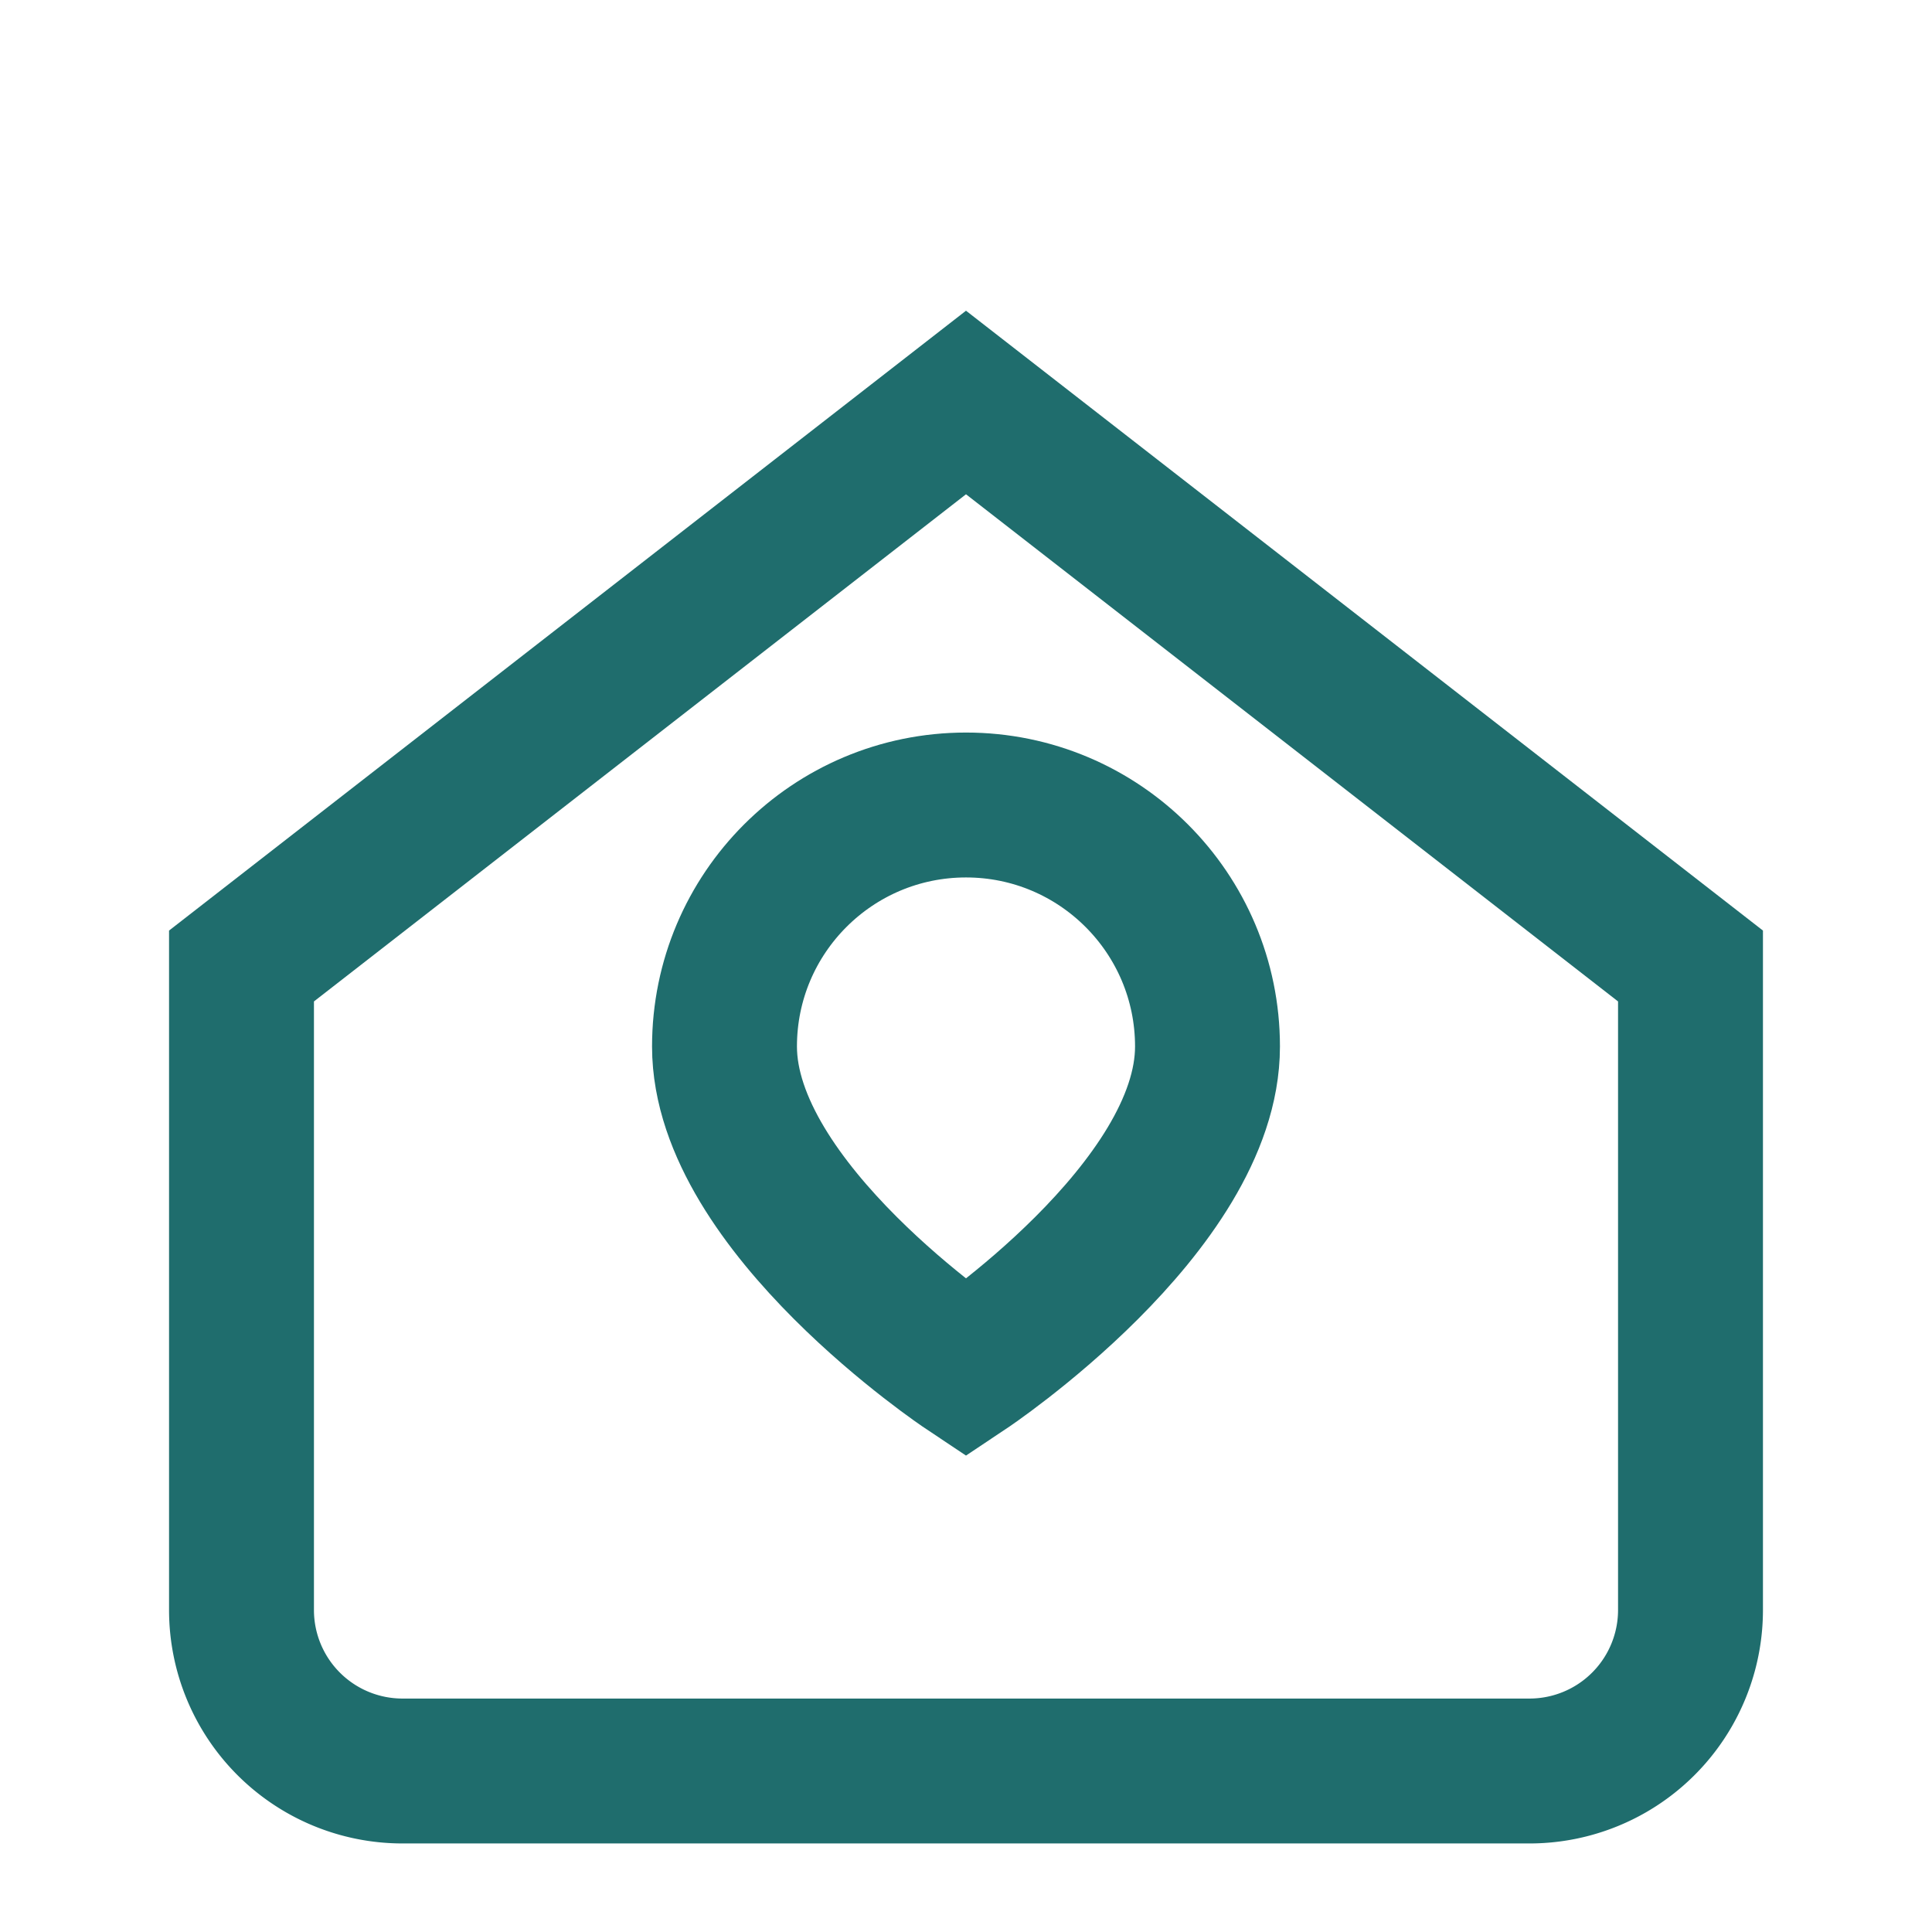
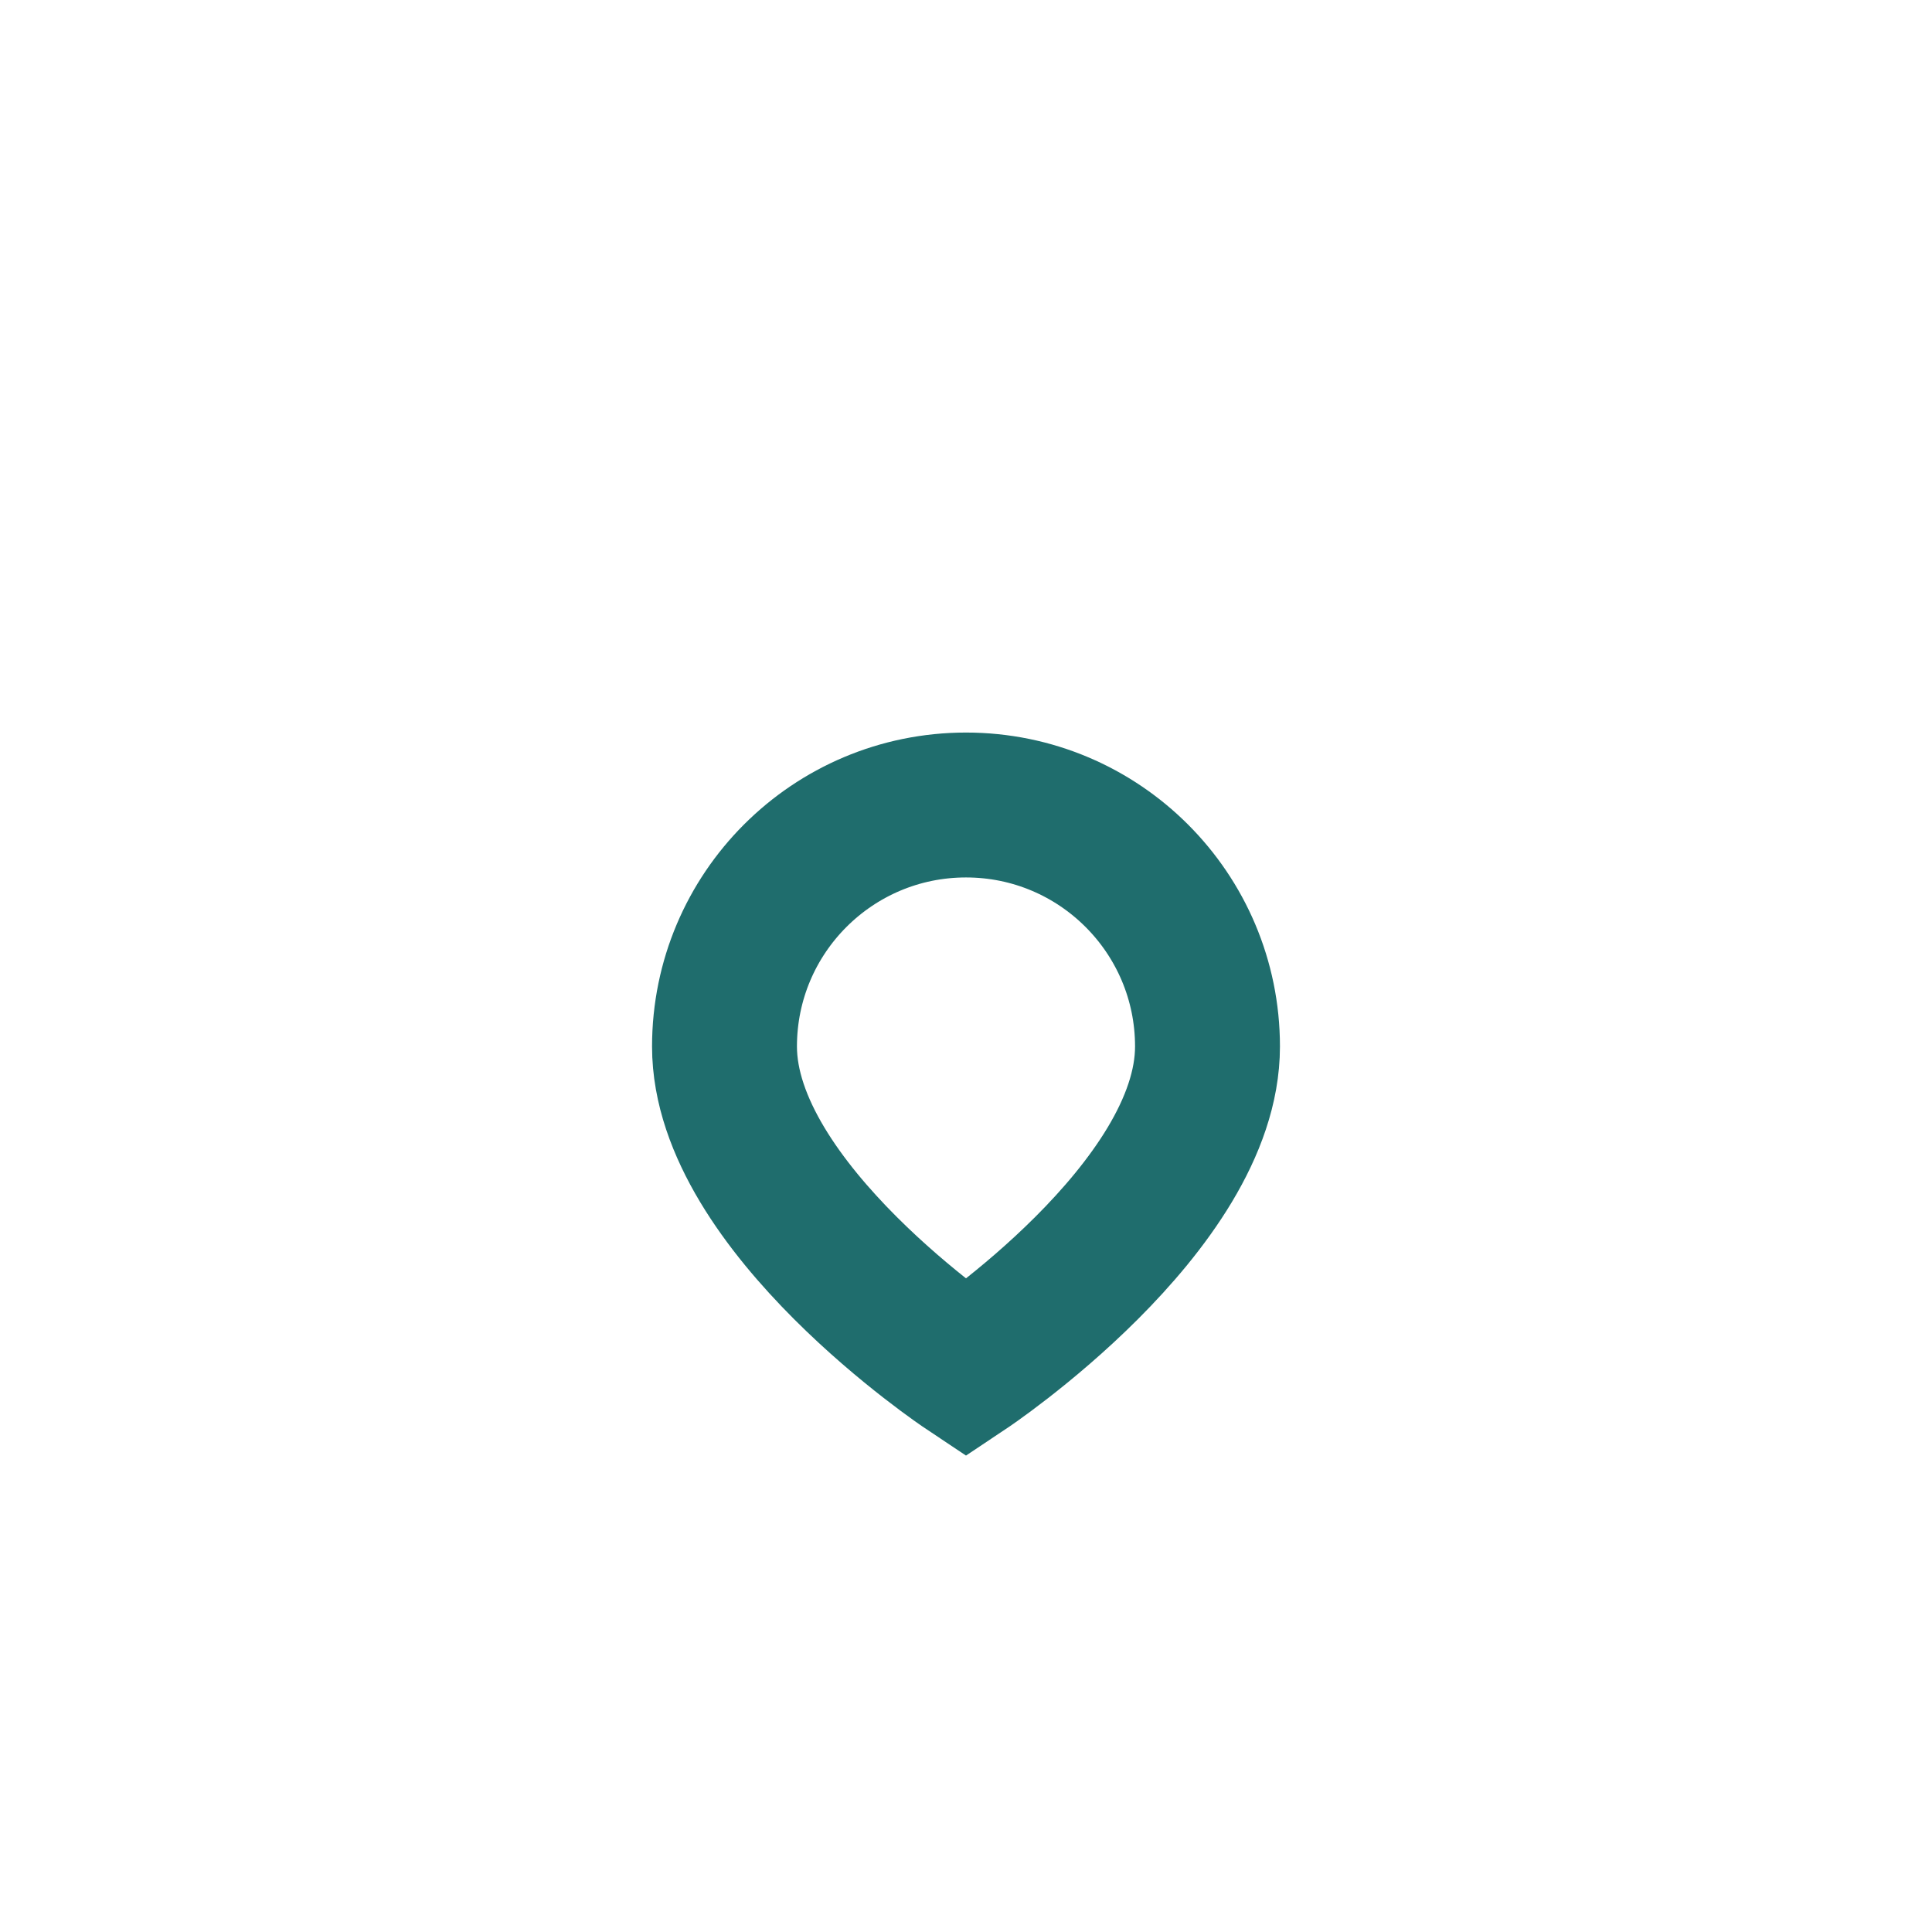
<svg xmlns="http://www.w3.org/2000/svg" viewBox="0 0 24 24" fill="none" stroke="#1F6D6D" stroke-width="1.8">
-   <path d="M3 12l9-7 9 7v8a2 2 0 0 1-2 2H5a2 2 0 0 1-2-2v-8z" />
  <path d="M12 10c1.657 0 3 1.343 3 3 0 2-3 4-3 4s-3-2-3-4c0-1.657 1.343-3 3-3z" fill="none" />
</svg>